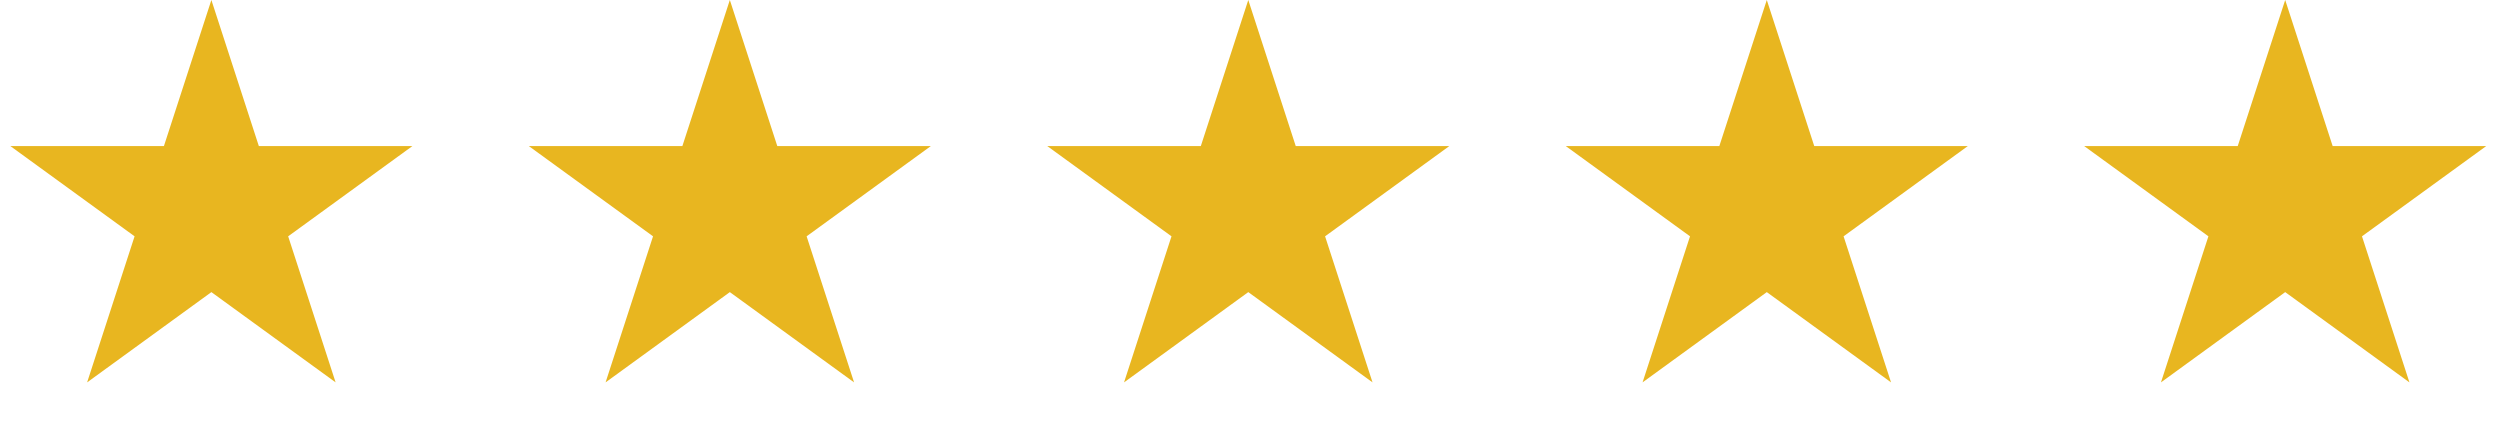
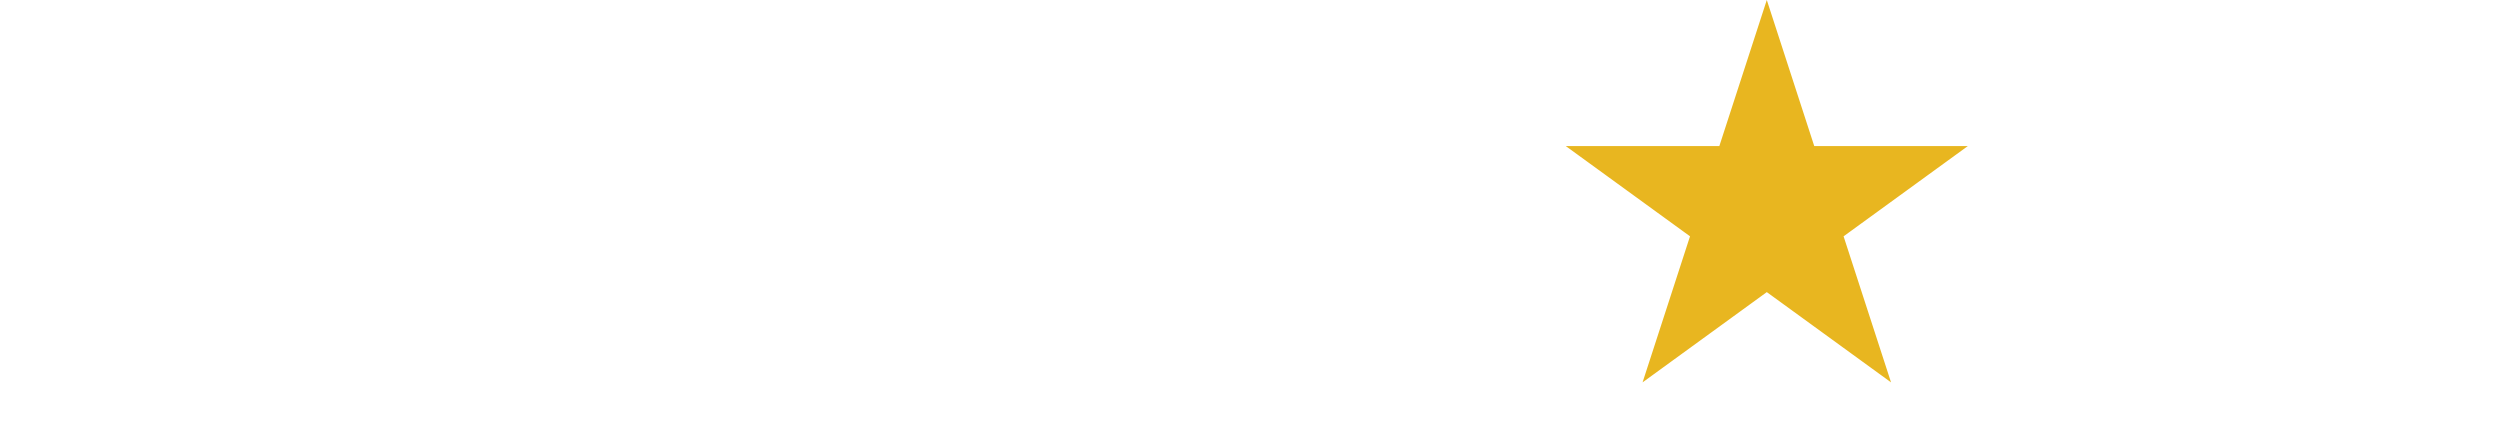
<svg xmlns="http://www.w3.org/2000/svg" width="167" height="29" viewBox="0 0 167 29" fill="none">
-   <path d="M14.12 0L17.29 9.757H27.549L19.249 15.786L22.419 25.543L14.12 19.513L5.82 25.543L8.99 15.786L0.691 9.757H10.95L14.12 0Z" fill="#E8B620" />
-   <path d="M48.753 0L51.923 9.757H62.181L53.882 15.786L57.052 25.543L48.753 19.513L40.453 25.543L43.623 15.786L35.324 9.757H45.583L48.753 0Z" fill="#E8B620" />
-   <path d="M83.385 0L86.555 9.757H96.814L88.515 15.786L91.685 25.543L83.385 19.513L75.086 25.543L78.256 15.786L69.957 9.757H80.215L83.385 0Z" fill="#E8B620" />
  <path d="M118.022 0L121.192 9.757H131.451L123.151 15.786L126.322 25.543L118.022 19.513L109.723 25.543L112.893 15.786L104.593 9.757H114.852L118.022 0Z" fill="#E8B620" />
-   <path d="M152.651 0L155.821 9.757H166.08L157.78 15.786L160.95 25.543L152.651 19.513L144.352 25.543L147.522 15.786L139.222 9.757H149.481L152.651 0Z" fill="#E8B620" />
</svg>